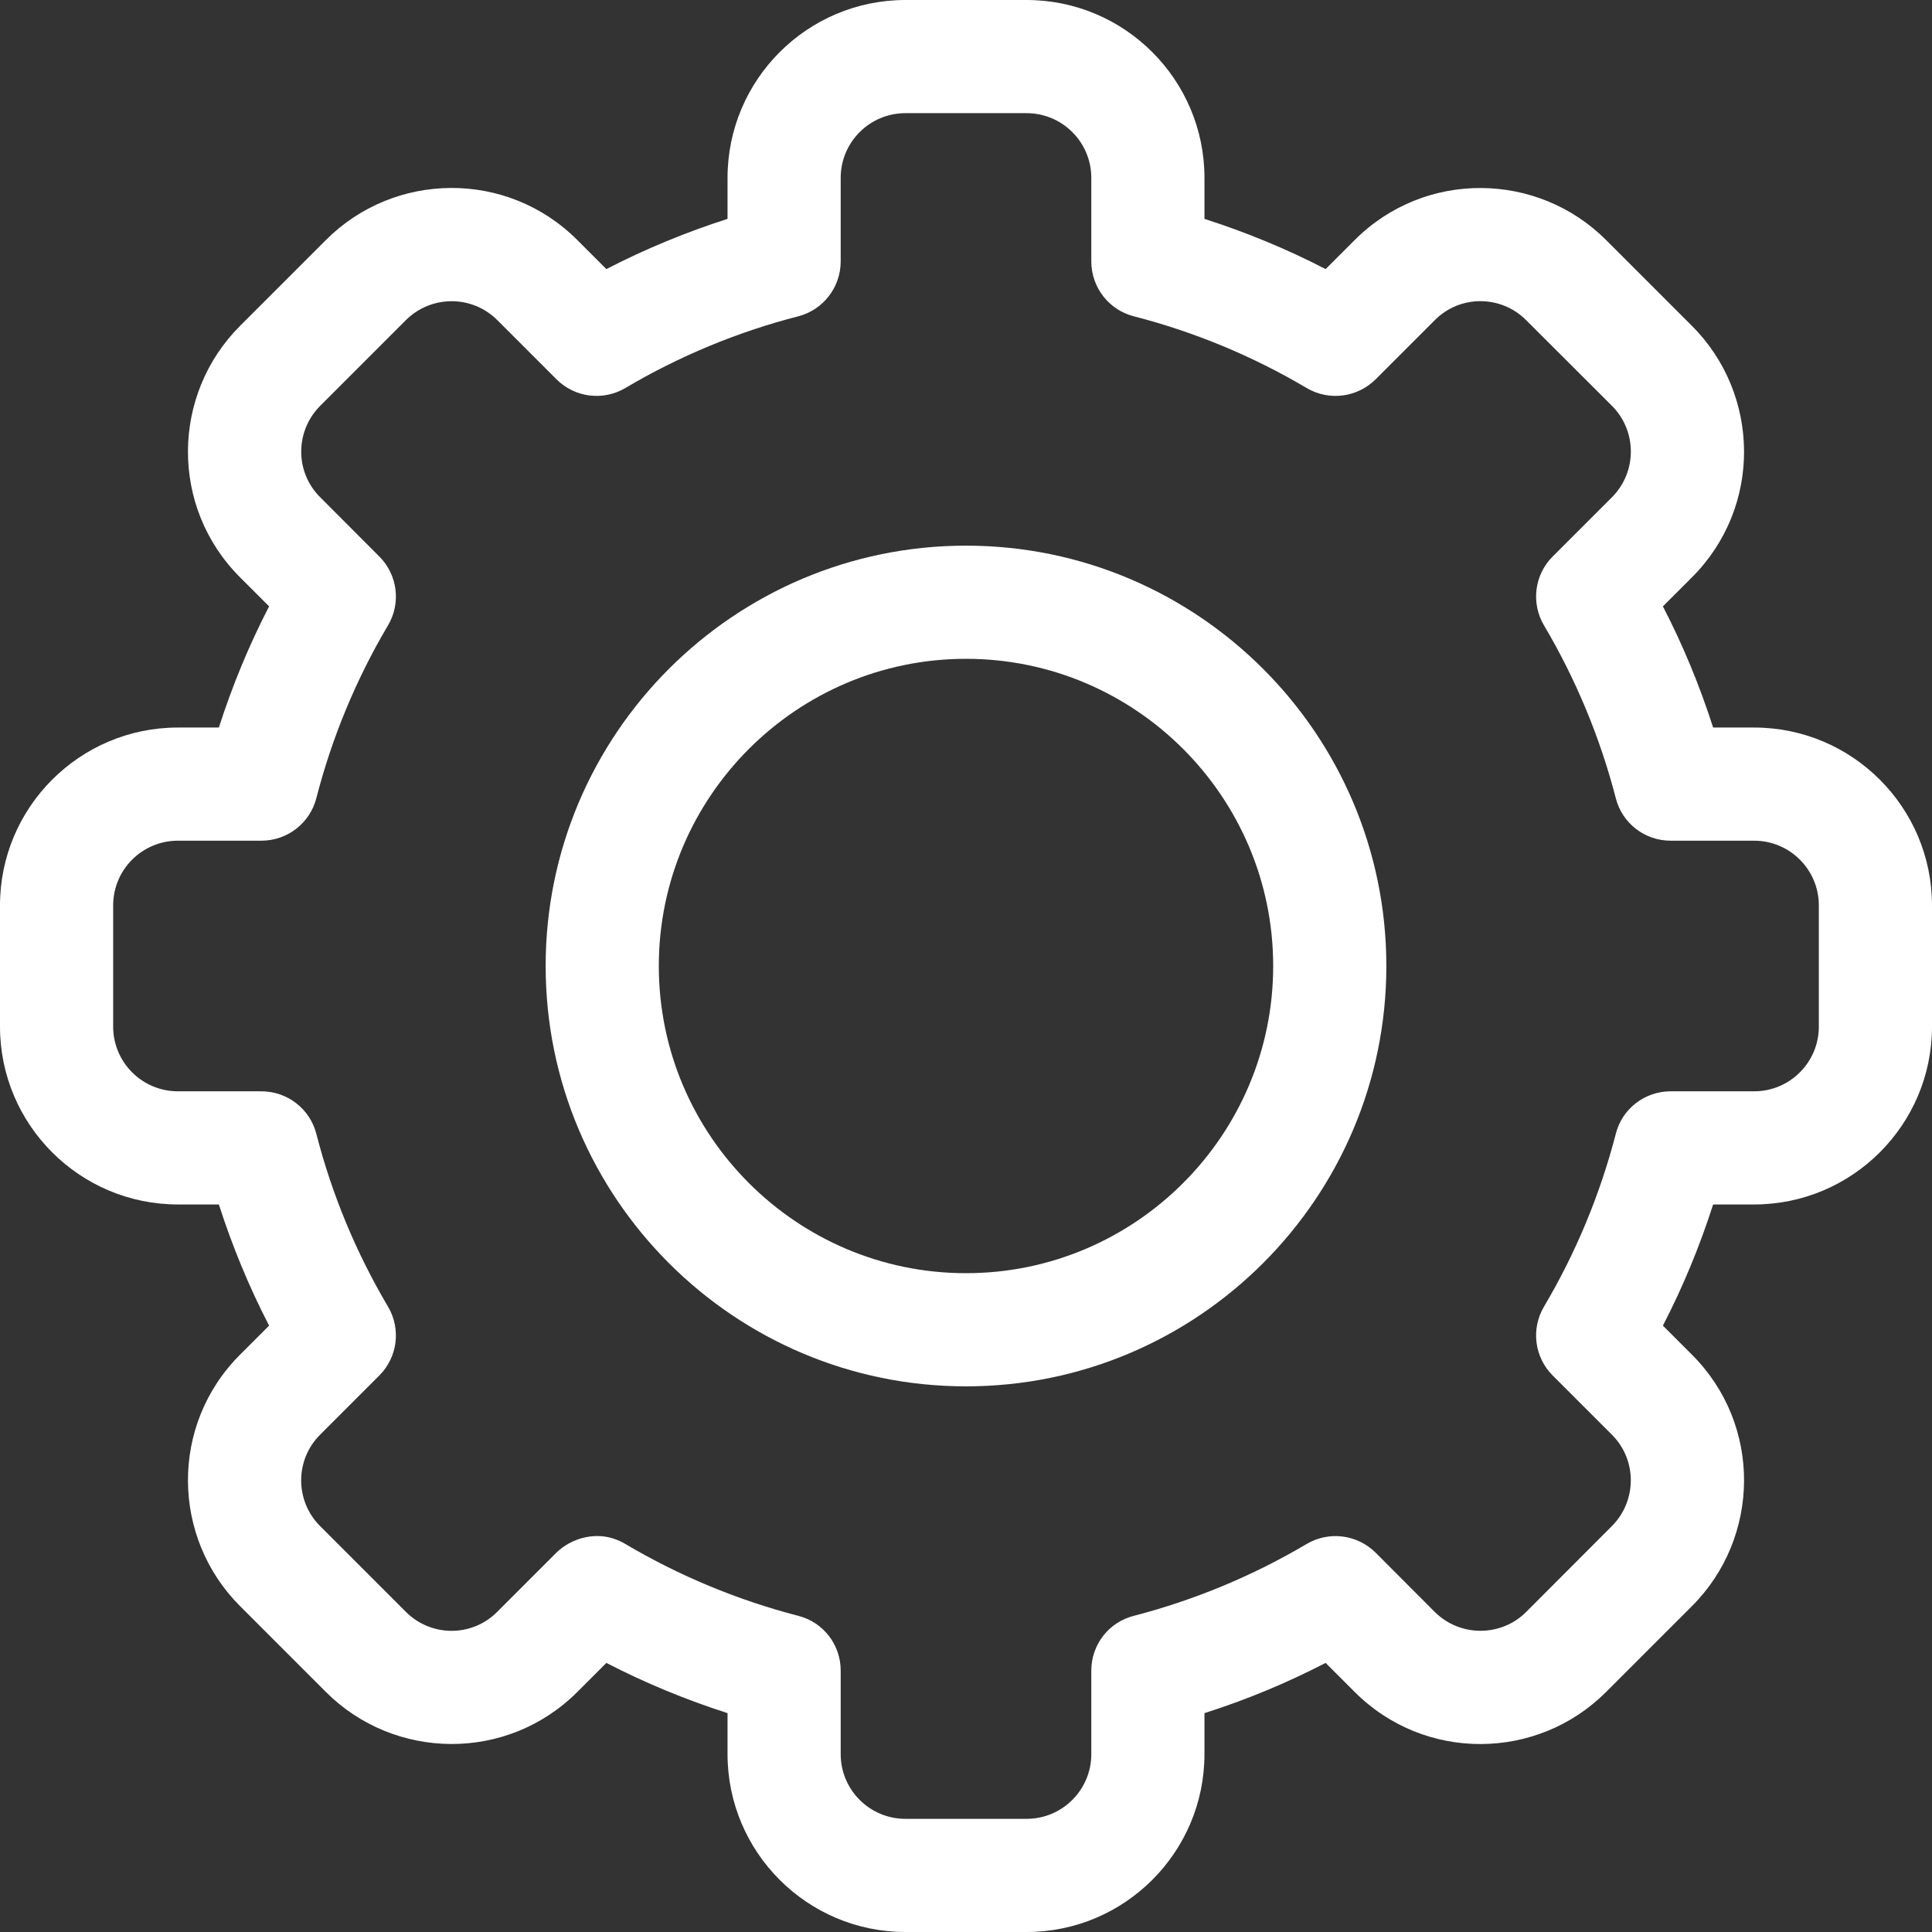
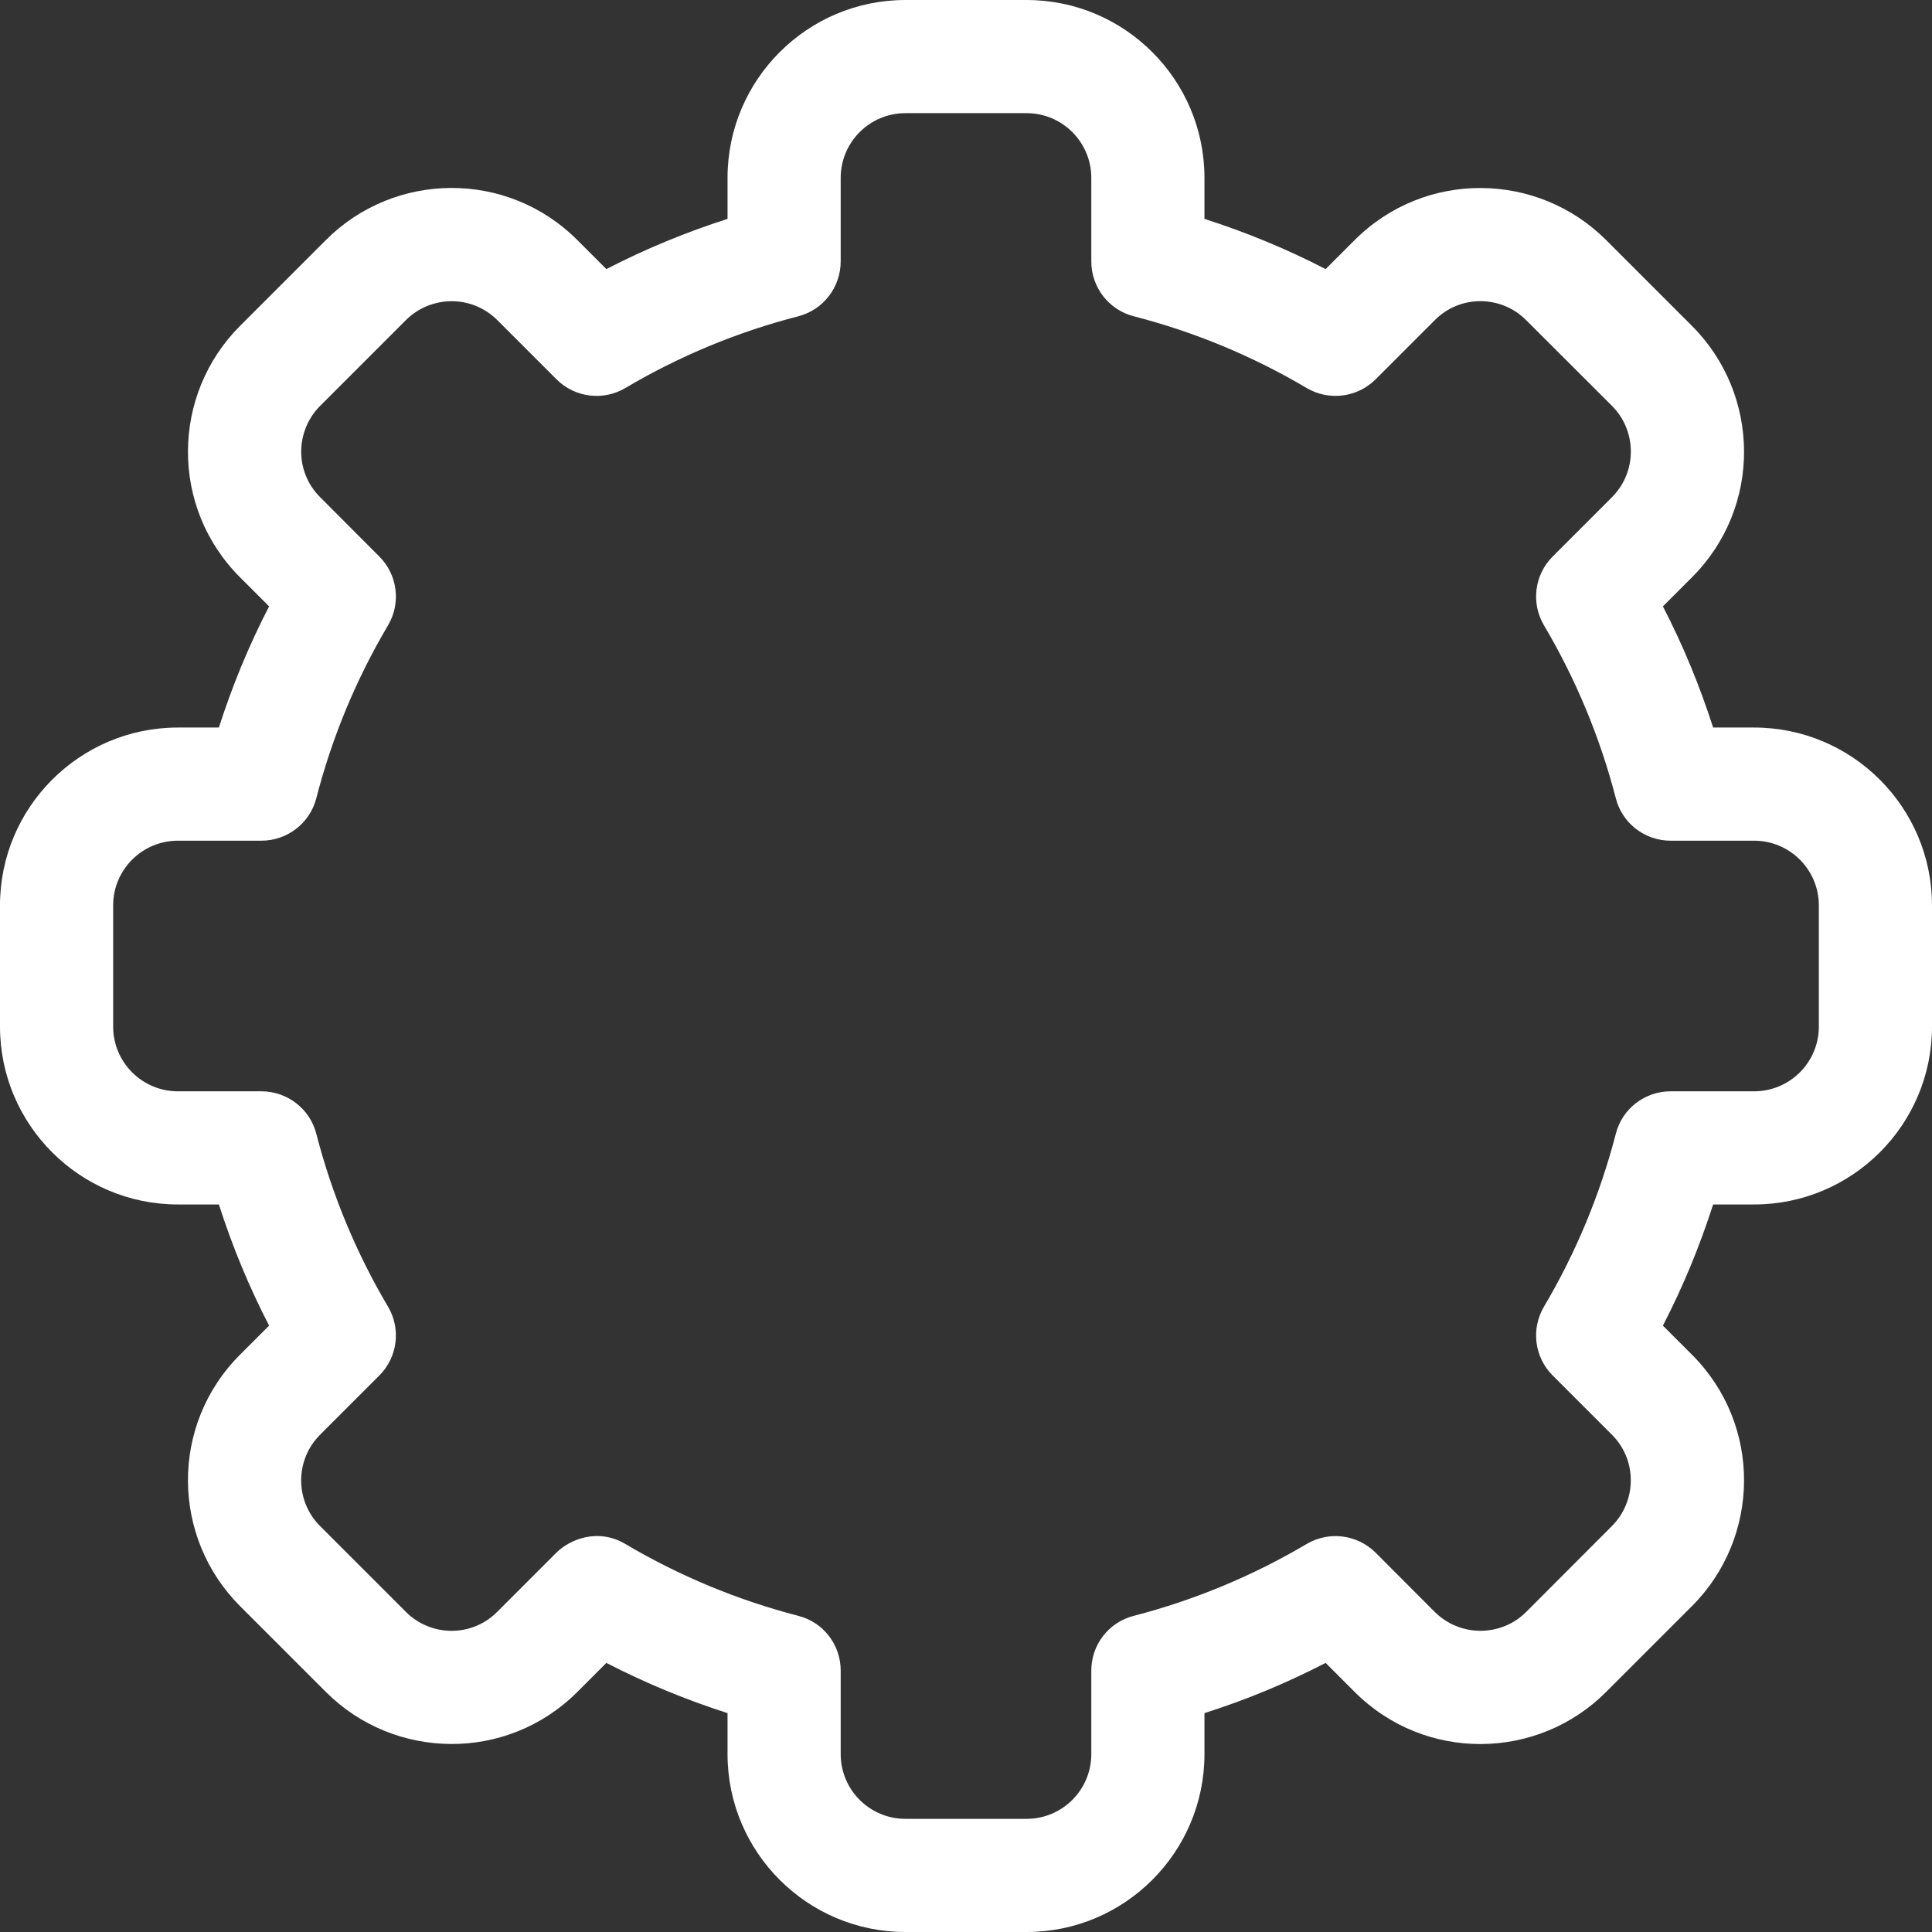
<svg xmlns="http://www.w3.org/2000/svg" width="14" height="14" viewBox="0 0 14 14" fill="none">
  <rect x="0" y="0" width="14" height="14" fill="#333333" stroke="none" />
  <path d="M7.439 14H6.561C5.85 14 5.272 13.422 5.272 12.711V12.414C4.97 12.317 4.676 12.196 4.394 12.05L4.184 12.26C3.673 12.771 2.856 12.756 2.361 12.26L1.74 11.639C1.243 11.143 1.229 10.326 1.74 9.816L1.95 9.606C1.804 9.324 1.683 9.03 1.586 8.728H1.289C0.578 8.728 0 8.15 0 7.439V6.561C0 5.85 0.578 5.272 1.289 5.272H1.586C1.683 4.97 1.804 4.676 1.95 4.394L1.74 4.184C1.229 3.674 1.243 2.857 1.74 2.361L2.361 1.74C2.857 1.242 3.675 1.23 4.184 1.74L4.394 1.95C4.676 1.804 4.97 1.683 5.272 1.586V1.289C5.272 0.578 5.85 0 6.561 0H7.439C8.15 0 8.728 0.578 8.728 1.289V1.586C9.03 1.683 9.324 1.804 9.606 1.95L9.816 1.74C10.327 1.229 11.144 1.244 11.639 1.74L12.26 2.361C12.757 2.857 12.771 3.674 12.26 4.184L12.05 4.394C12.196 4.676 12.317 4.97 12.414 5.272H12.711C13.422 5.272 14 5.85 14 6.561V7.439C14 8.15 13.422 8.728 12.711 8.728H12.414C12.317 9.03 12.196 9.324 12.05 9.606L12.26 9.816C12.771 10.326 12.757 11.143 12.26 11.639L11.639 12.26C11.143 12.758 10.325 12.77 9.816 12.26L9.606 12.05C9.324 12.196 9.03 12.318 8.728 12.414V12.711C8.728 13.422 8.15 14 7.439 14ZM4.531 11.188C4.923 11.42 5.345 11.595 5.785 11.709C5.966 11.755 6.092 11.918 6.092 12.106V12.711C6.092 12.97 6.302 13.18 6.561 13.18H7.439C7.698 13.18 7.908 12.97 7.908 12.711V12.106C7.908 11.918 8.034 11.755 8.216 11.709C8.655 11.595 9.077 11.42 9.469 11.188C9.63 11.093 9.835 11.119 9.968 11.251L10.396 11.68C10.582 11.865 10.879 11.861 11.059 11.681L11.68 11.059C11.86 10.879 11.866 10.582 11.681 10.397L11.251 9.967C11.119 9.835 11.093 9.63 11.188 9.469C11.42 9.077 11.595 8.655 11.709 8.215C11.755 8.034 11.919 7.908 12.106 7.908H12.711C12.97 7.908 13.18 7.698 13.18 7.439V6.561C13.18 6.302 12.97 6.092 12.711 6.092H12.106C11.919 6.092 11.755 5.966 11.709 5.785C11.595 5.345 11.42 4.923 11.188 4.531C11.093 4.37 11.119 4.165 11.251 4.033L11.68 3.604C11.866 3.418 11.861 3.121 11.681 2.941L11.059 2.32C10.879 2.139 10.582 2.134 10.397 2.32L9.968 2.749C9.835 2.881 9.63 2.907 9.469 2.812C9.077 2.58 8.655 2.405 8.216 2.292C8.034 2.245 7.908 2.082 7.908 1.894V1.289C7.908 1.03 7.698 0.82 7.439 0.82H6.561C6.302 0.82 6.092 1.03 6.092 1.289V1.894C6.092 2.081 5.966 2.245 5.785 2.292C5.345 2.405 4.923 2.58 4.531 2.812C4.37 2.907 4.165 2.881 4.033 2.749L3.604 2.32C3.419 2.135 3.122 2.139 2.941 2.32L2.32 2.941C2.14 3.121 2.134 3.418 2.32 3.603L2.749 4.033C2.881 4.165 2.907 4.37 2.812 4.531C2.58 4.923 2.405 5.345 2.292 5.785C2.245 5.966 2.081 6.092 1.894 6.092H1.289C1.03 6.092 0.82 6.302 0.82 6.561V7.439C0.82 7.698 1.03 7.908 1.289 7.908H1.894C2.081 7.908 2.245 8.034 2.292 8.215C2.405 8.655 2.58 9.077 2.812 9.469C2.907 9.63 2.881 9.835 2.749 9.967L2.32 10.396C2.134 10.582 2.139 10.879 2.32 11.059L2.941 11.68C3.121 11.861 3.418 11.866 3.603 11.68L4.032 11.251C4.13 11.154 4.333 11.071 4.531 11.188Z" fill="white" />
-   <path d="M7 10.046C5.32 10.046 3.954 8.68 3.954 7C3.954 5.32 5.32 3.954 7 3.954C8.68 3.954 10.046 5.32 10.046 7C10.046 8.68 8.68 10.046 7 10.046ZM7 4.774C5.773 4.774 4.774 5.773 4.774 7C4.774 8.227 5.773 9.226 7 9.226C8.227 9.226 9.226 8.227 9.226 7C9.226 5.773 8.227 4.774 7 4.774Z" fill="white" />
</svg>